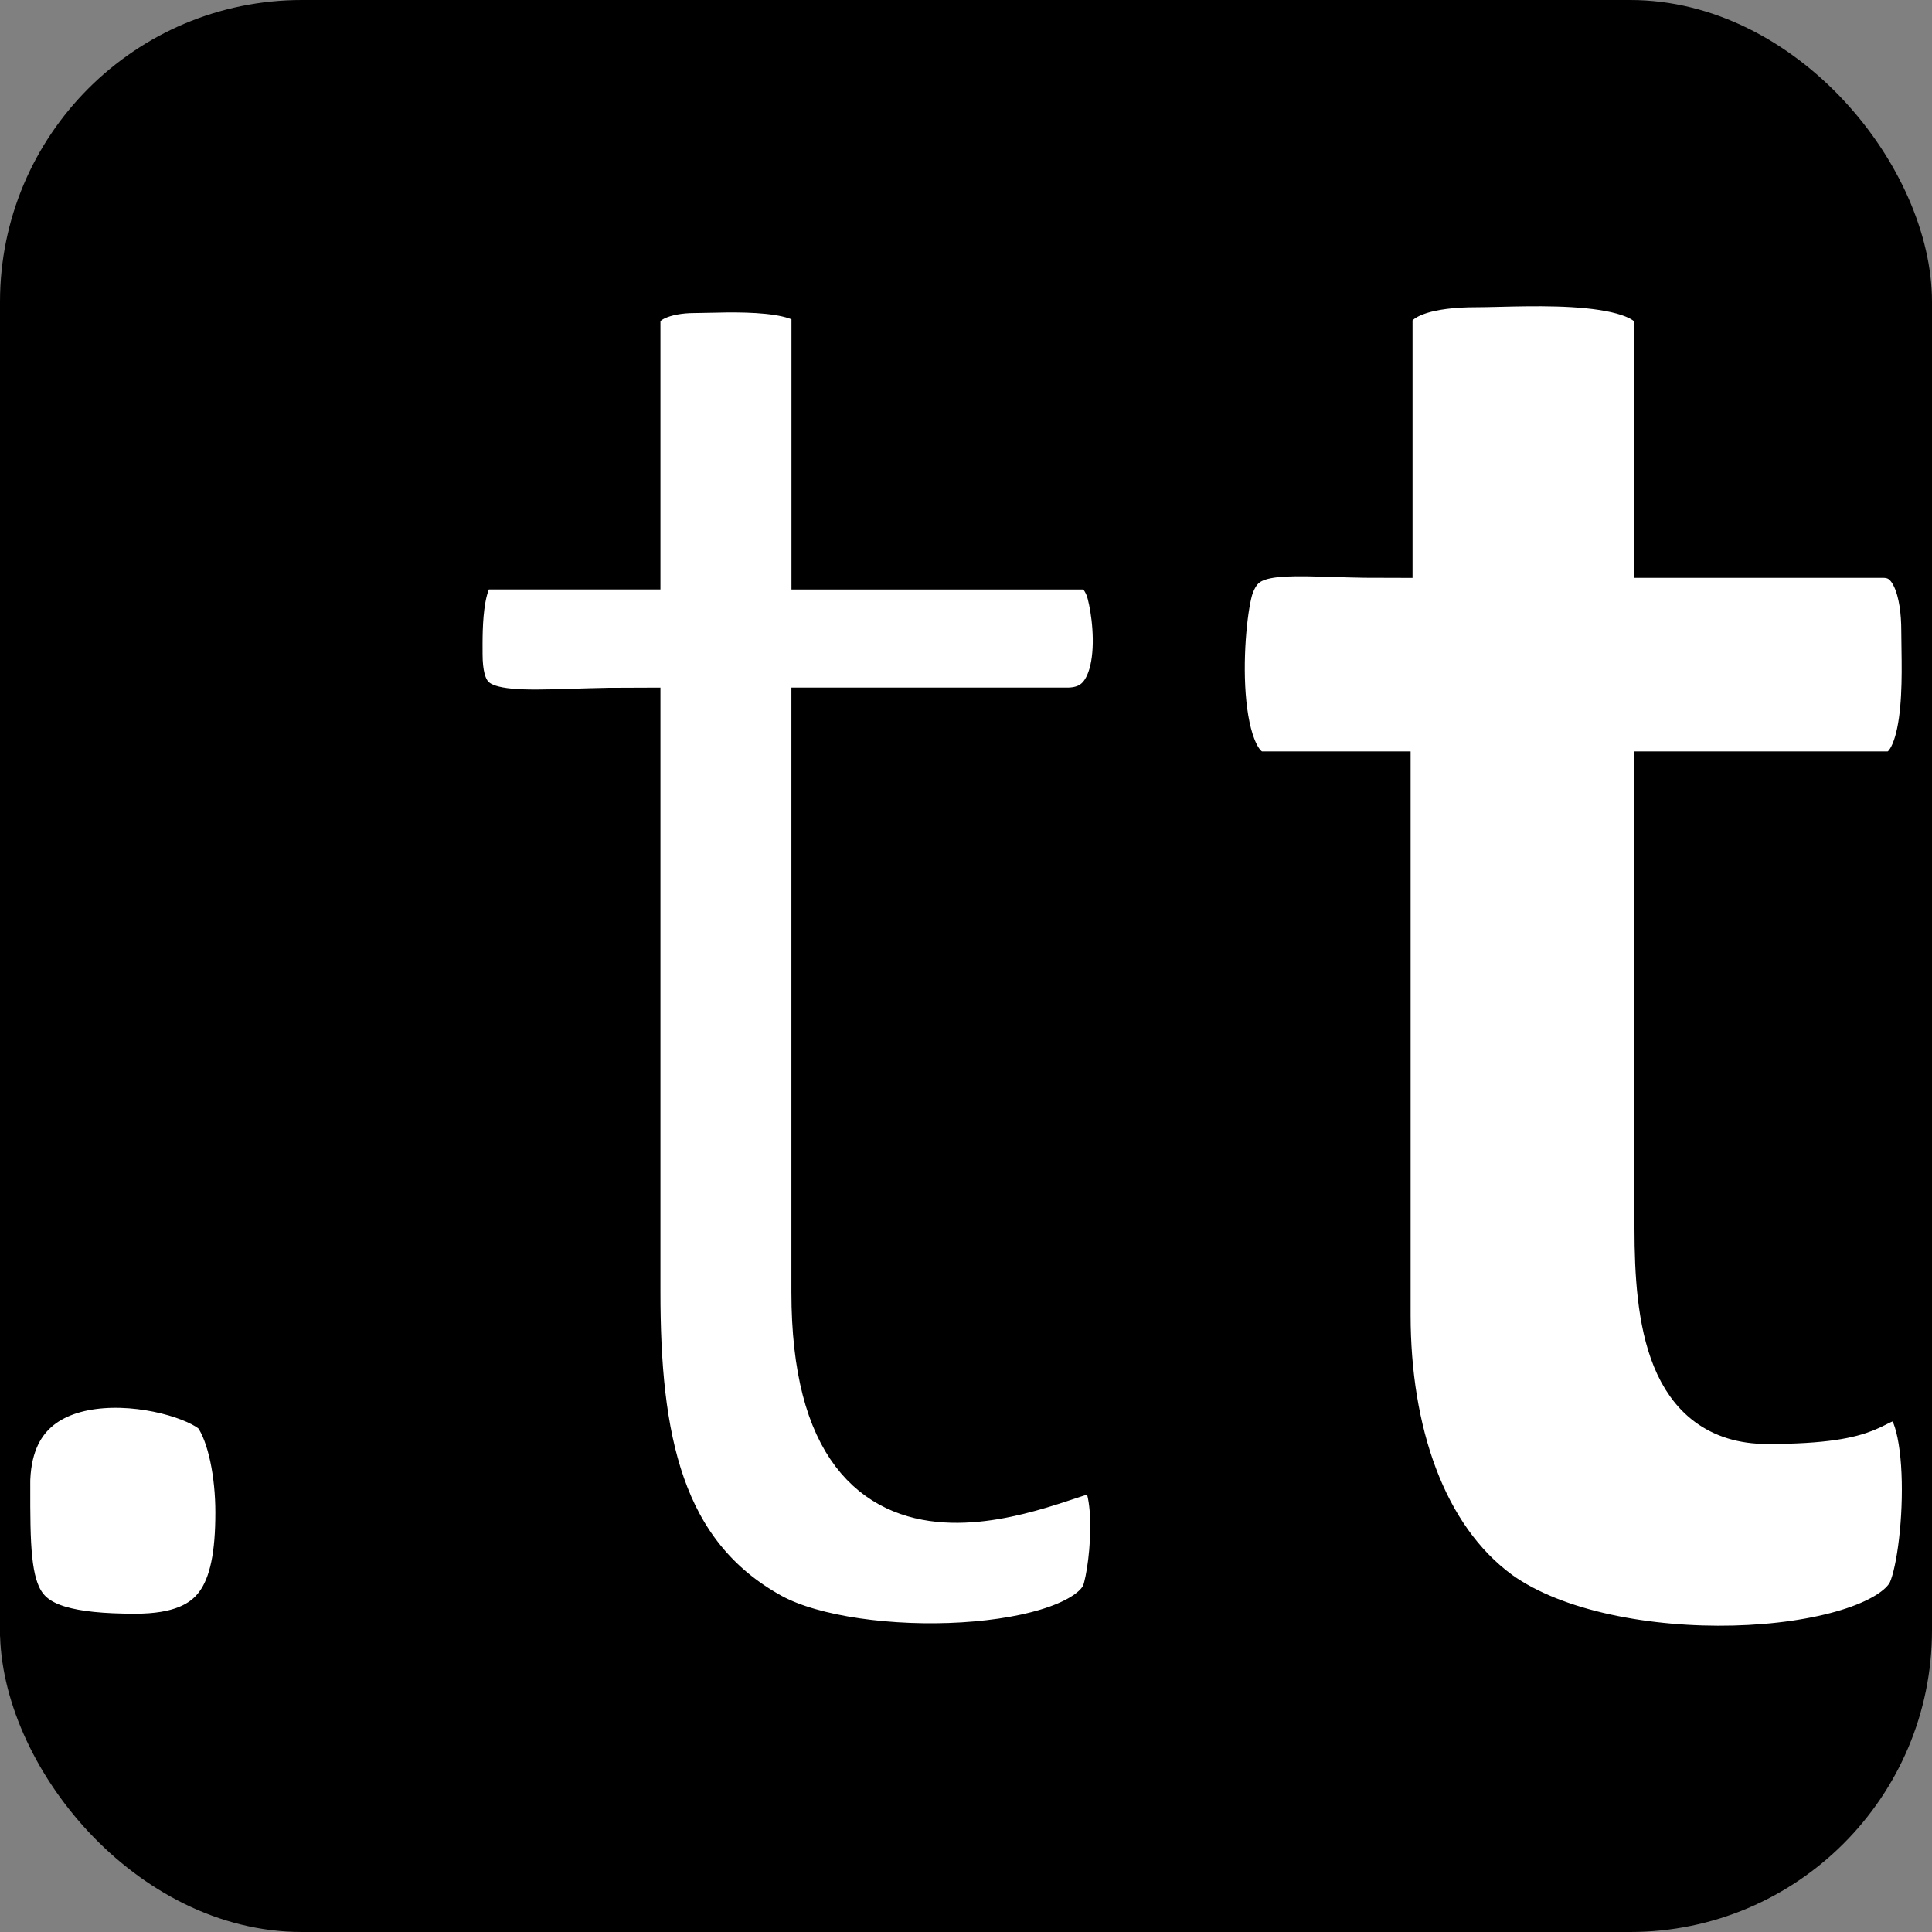
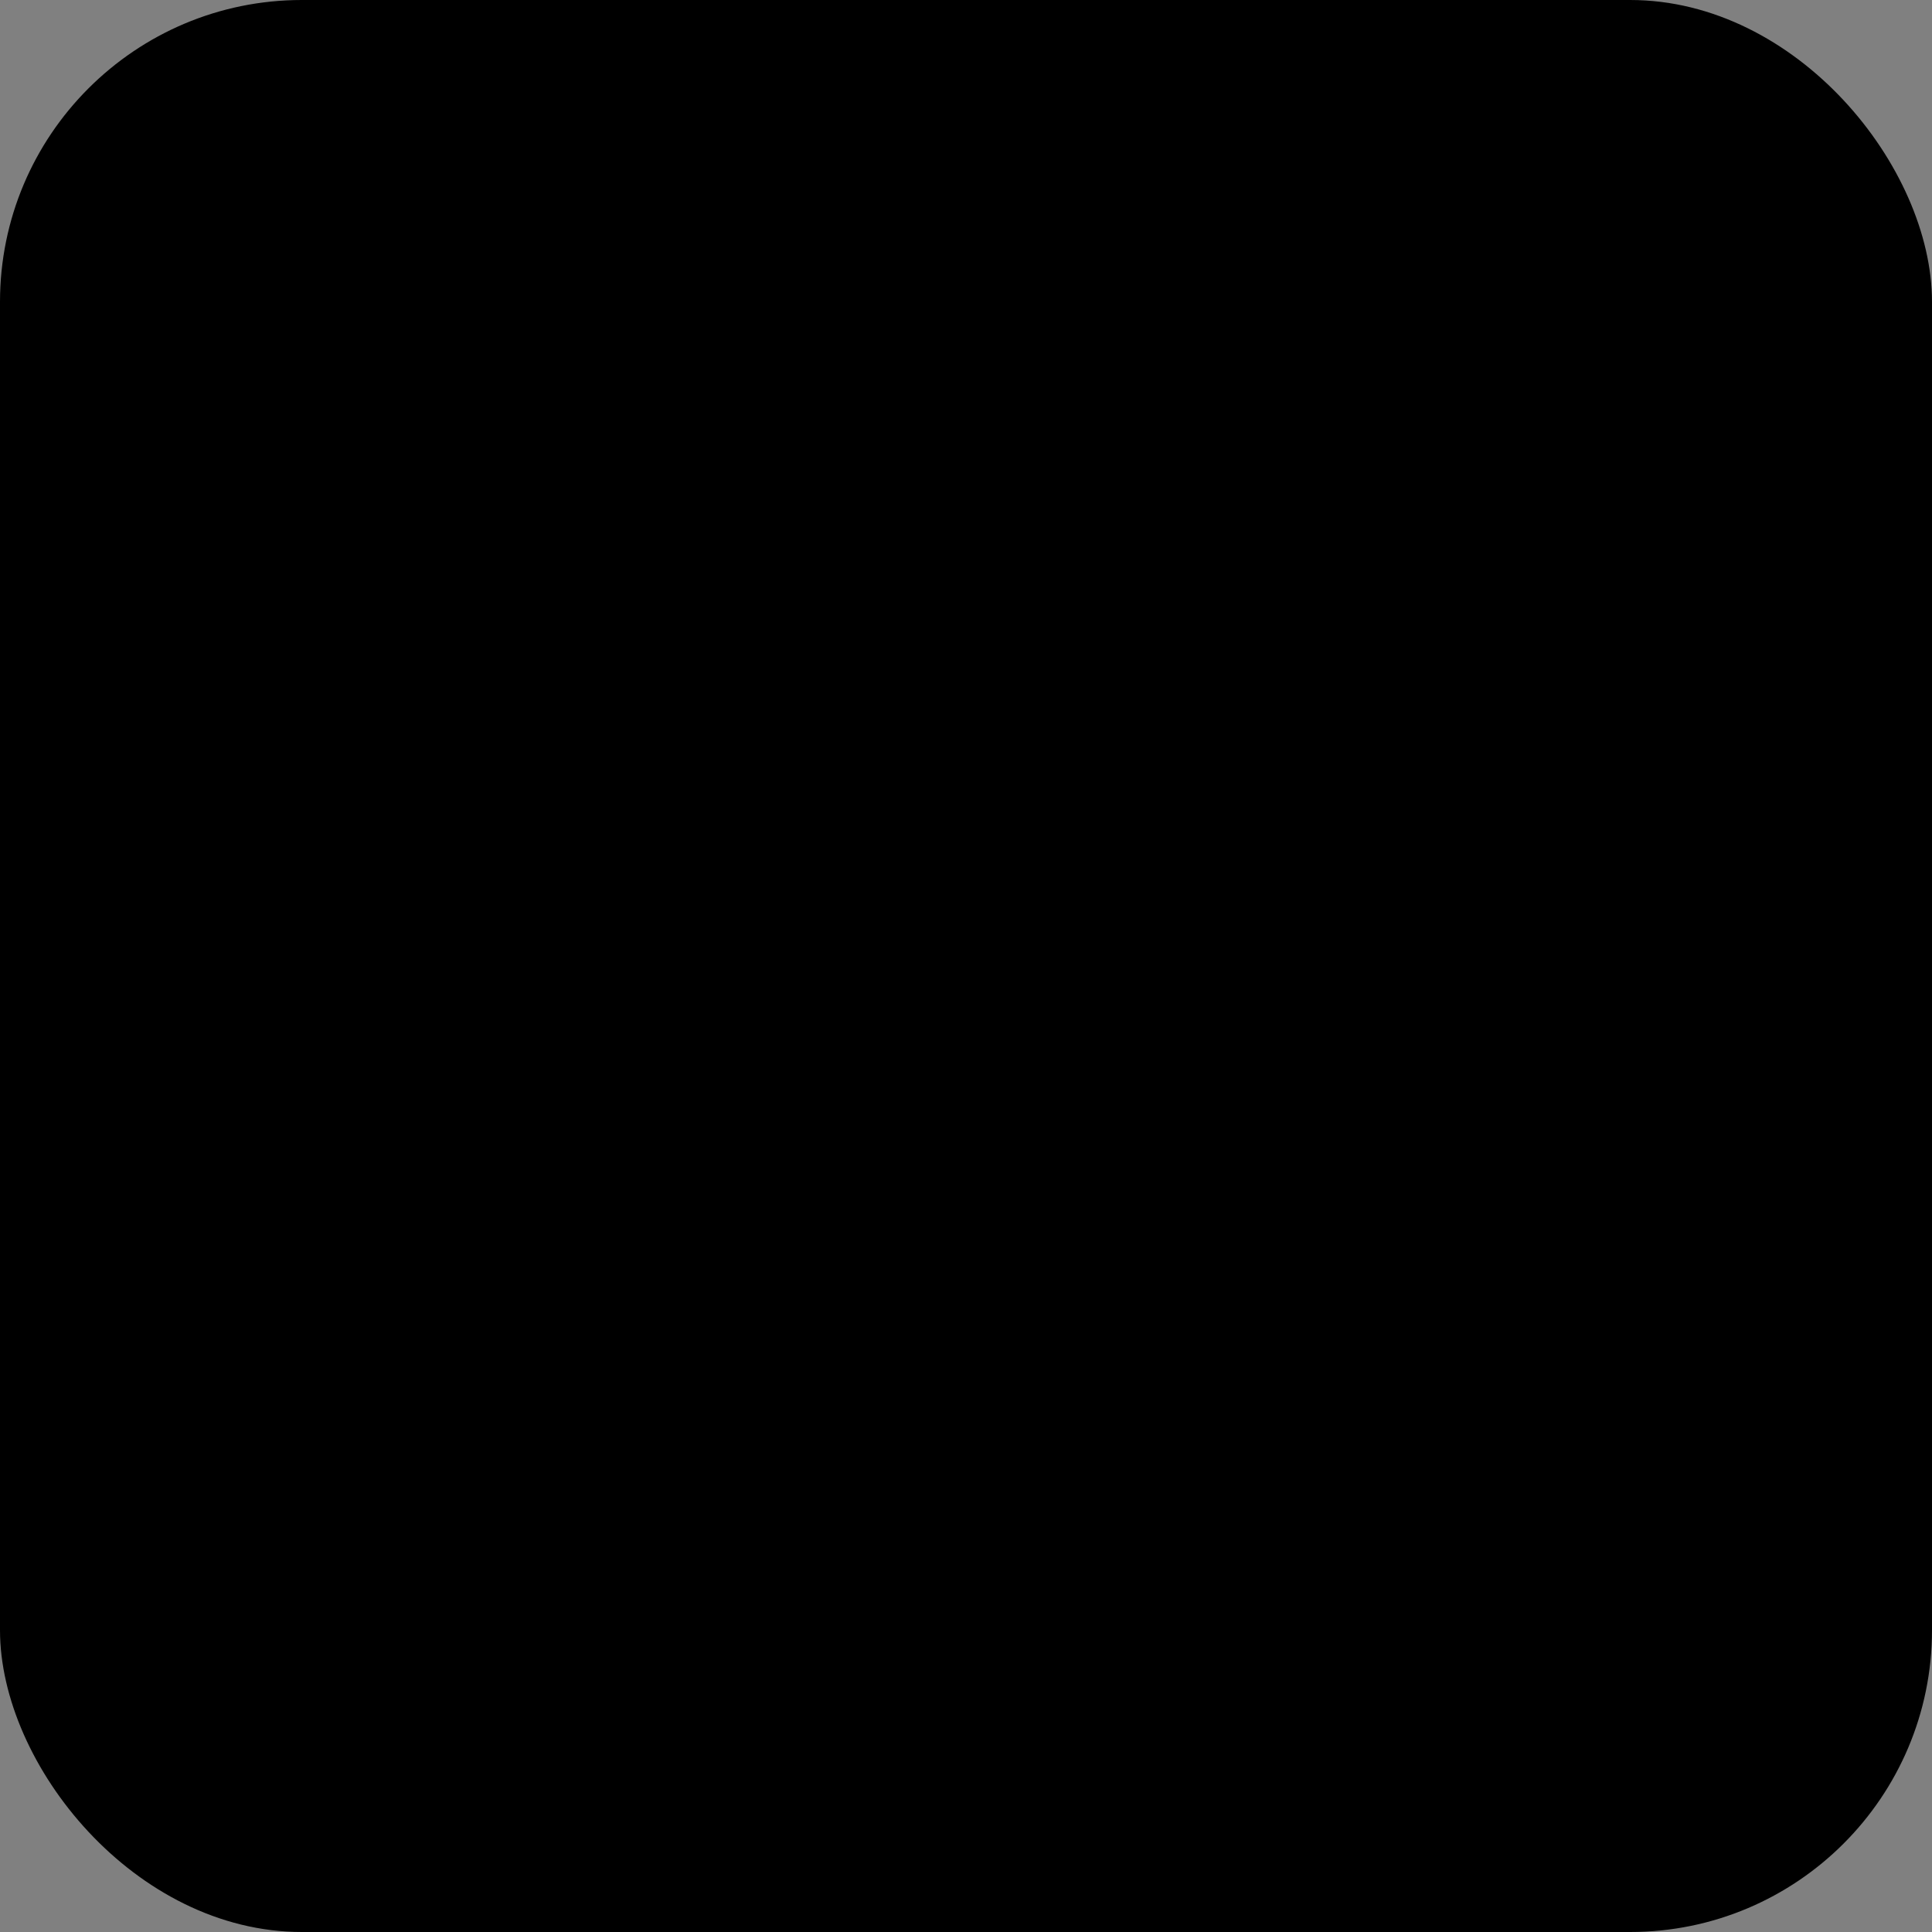
<svg xmlns="http://www.w3.org/2000/svg" version="1.1" width="32" height="32" viewBox="0 0 32 32">
  <rect x="0" y="0" width="32" height="32" fill="#808080" stroke="none" />
  <title>favicon</title>
  <style>
        #tt { stroke: black; fill: white }
        #bg { fill: black; }
    </style>
  <g id="favicon">
    <rect id="bg" x="0" y="0" width="32" height="32" rx="5" ry="5" />
-     <path id="tt" d="M22.896 5.389v3.683c-1.569 0-2.337-0.224-2.626 0.608-0.192 0.576-0.384 3.266 0.64 3.266h1.954v8.838c0 1.922 0.576 3.746 1.89 4.707 1.922 1.377 6.34 1.121 6.981-0.032 0.321-0.576 0.48-3.426-0.289-3.426-0.576 0-0.289 0.384-2.177 0.384-1.505 0-1.697-1.569-1.697-3.074v-7.397h3.683c0.865 0 0.736-1.793 0.736-2.498 0-0.64-0.16-1.377-0.8-1.377h-3.619v-3.746c0-0.929-2.305-0.736-3.138-0.736-0.672 0-1.569 0.128-1.569 0.801zM10.439 5.325v3.938h-2.434c-0.544 0-0.512 1.185-0.512 1.569 0 1.377 0.993 1.057 2.946 1.057v9.51c0 2.401 0.352 4.419 2.273 5.475 1.473 0.801 5.284 0.672 5.7-0.448 0.16-0.448 0.32-2.209-0.289-2.209-0.544 0-4.515 2.273-4.515-2.818v-9.51h4.067c1.217 0 0.929-1.793 0.801-2.177-0.096-0.257-0.257-0.448-0.544-0.448h-4.323v-4.067c0-0.64-1.633-0.512-2.113-0.512s-1.057 0.16-1.057 0.64zM0.001 24.602c0 1.954 0 2.626 2.241 2.626 1.473 0 1.825-0.801 1.825-2.177 0-0.64-0.128-1.332-0.384-1.697-0.416-0.544-3.683-1.281-3.683 1.249z" />
  </g>
</svg>